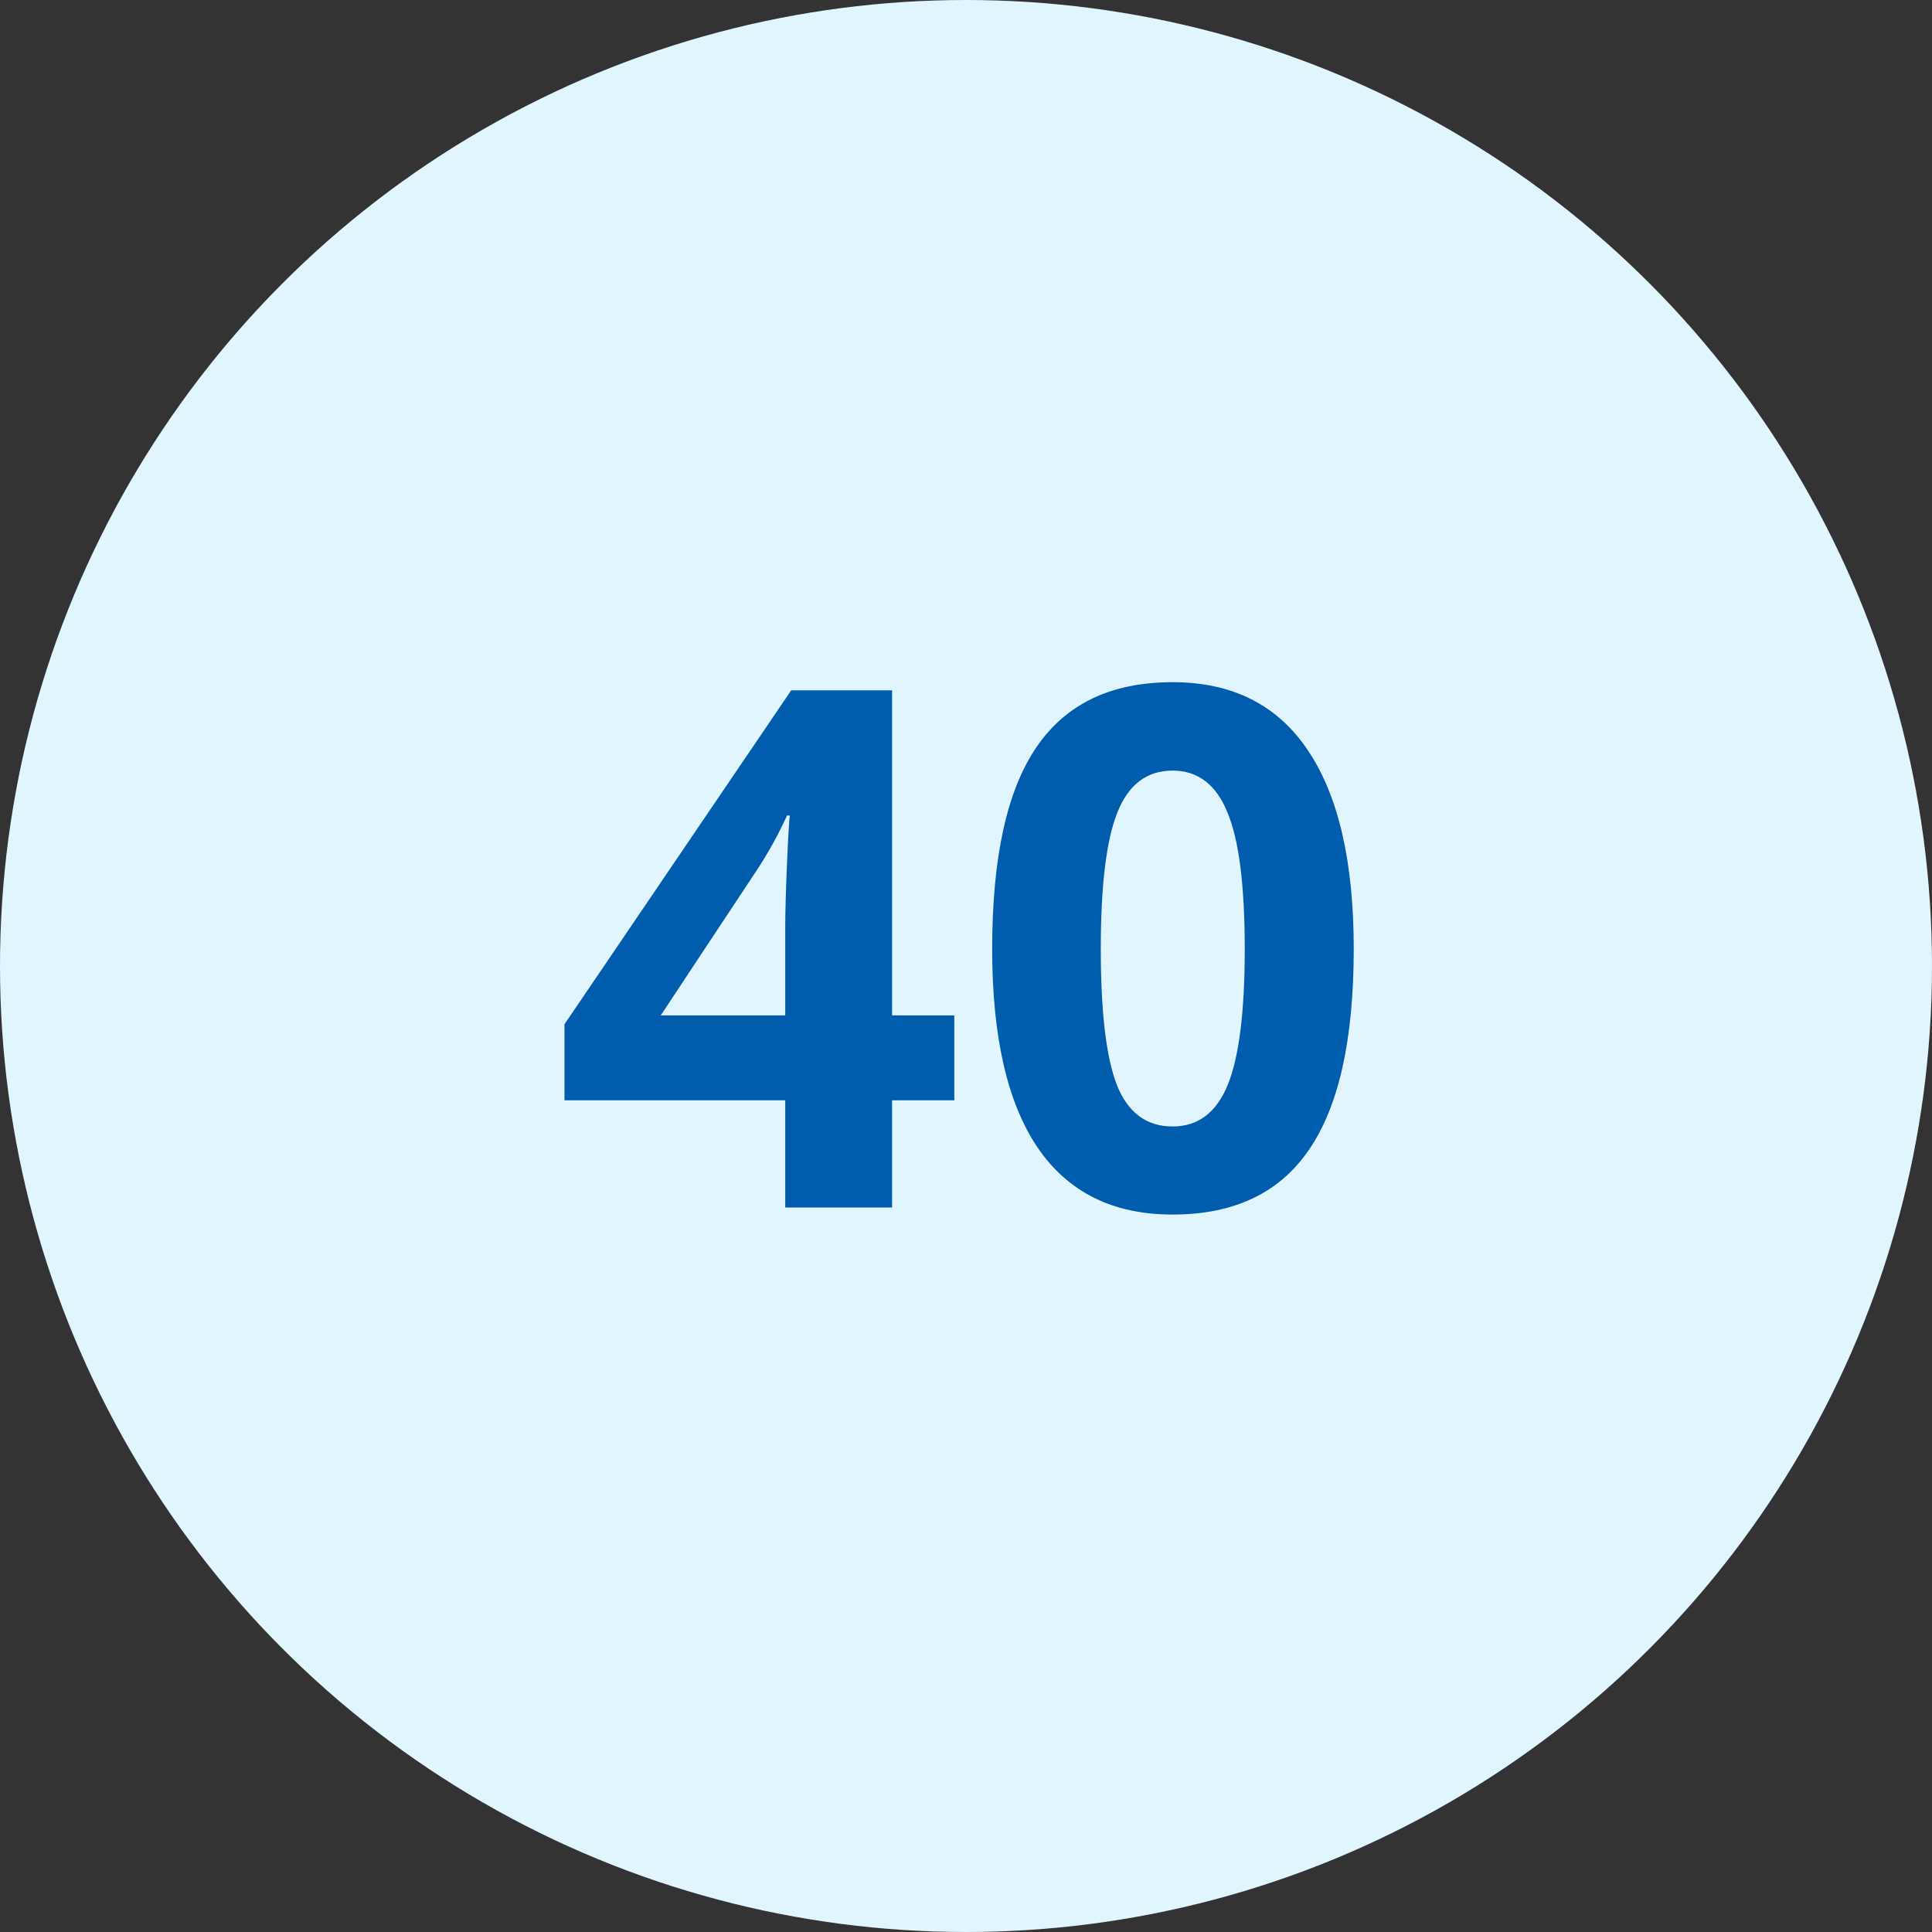
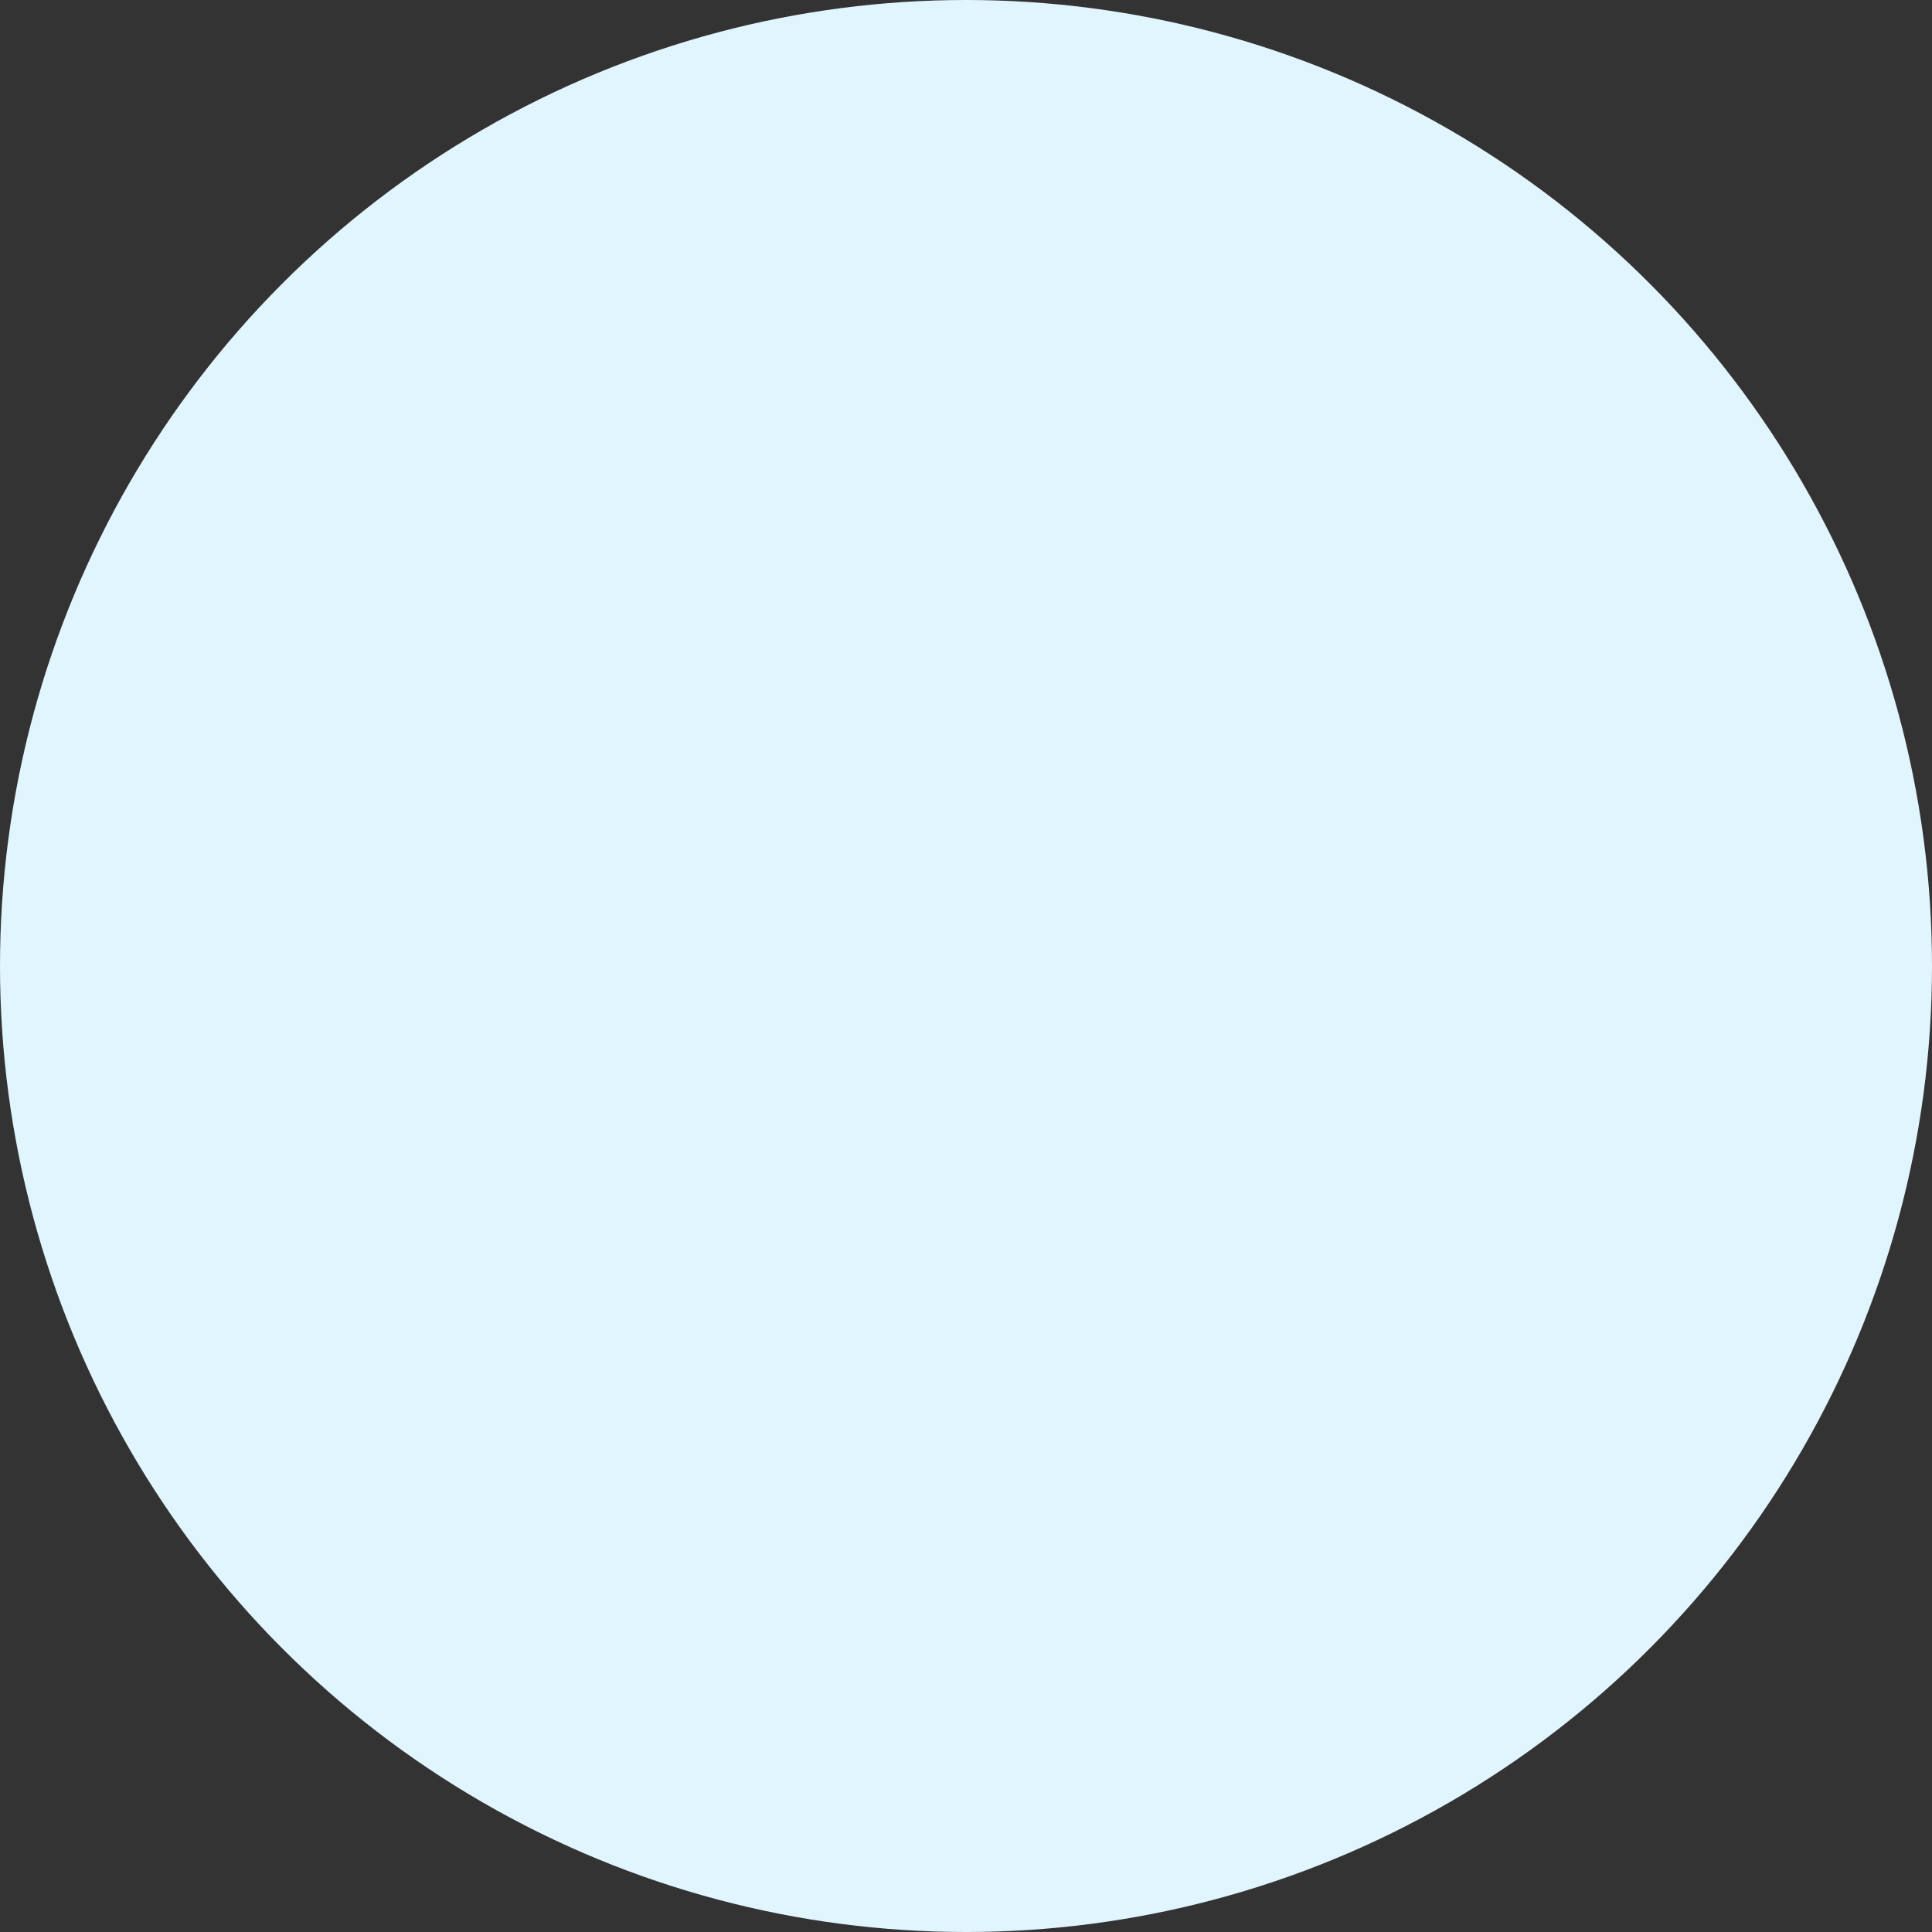
<svg xmlns="http://www.w3.org/2000/svg" width="64" height="64" viewBox="0 0 64 64" fill="none">
  <rect x="0" y="0" width="64" height="64" fill="#333333" stroke="none" />
  <circle cx="32" cy="32" r="32" fill="#E1F5FF" />
-   <path d="M31.613 36.449H29.551V40H26.012V36.449H18.699V33.93L26.211 22.867H29.551V33.637H31.613V36.449ZM26.012 33.637V30.73C26.012 30.246 26.031 29.543 26.07 28.621C26.109 27.699 26.141 27.164 26.164 27.016H26.07C25.781 27.656 25.434 28.281 25.027 28.891L21.887 33.637H26.012ZM44.844 31.434C44.844 34.426 44.352 36.641 43.367 38.078C42.391 39.516 40.883 40.234 38.844 40.234C36.867 40.234 35.375 39.492 34.367 38.008C33.367 36.523 32.867 34.332 32.867 31.434C32.867 28.41 33.355 26.184 34.332 24.754C35.309 23.316 36.812 22.598 38.844 22.598C40.82 22.598 42.312 23.348 43.32 24.848C44.336 26.348 44.844 28.543 44.844 31.434ZM36.465 31.434C36.465 33.535 36.645 35.043 37.004 35.957C37.371 36.863 37.984 37.316 38.844 37.316C39.688 37.316 40.297 36.855 40.672 35.934C41.047 35.012 41.234 33.512 41.234 31.434C41.234 29.332 41.043 27.824 40.66 26.91C40.285 25.988 39.68 25.527 38.844 25.527C37.992 25.527 37.383 25.988 37.016 26.91C36.648 27.824 36.465 29.332 36.465 31.434Z" fill="#005CAD" />
</svg>